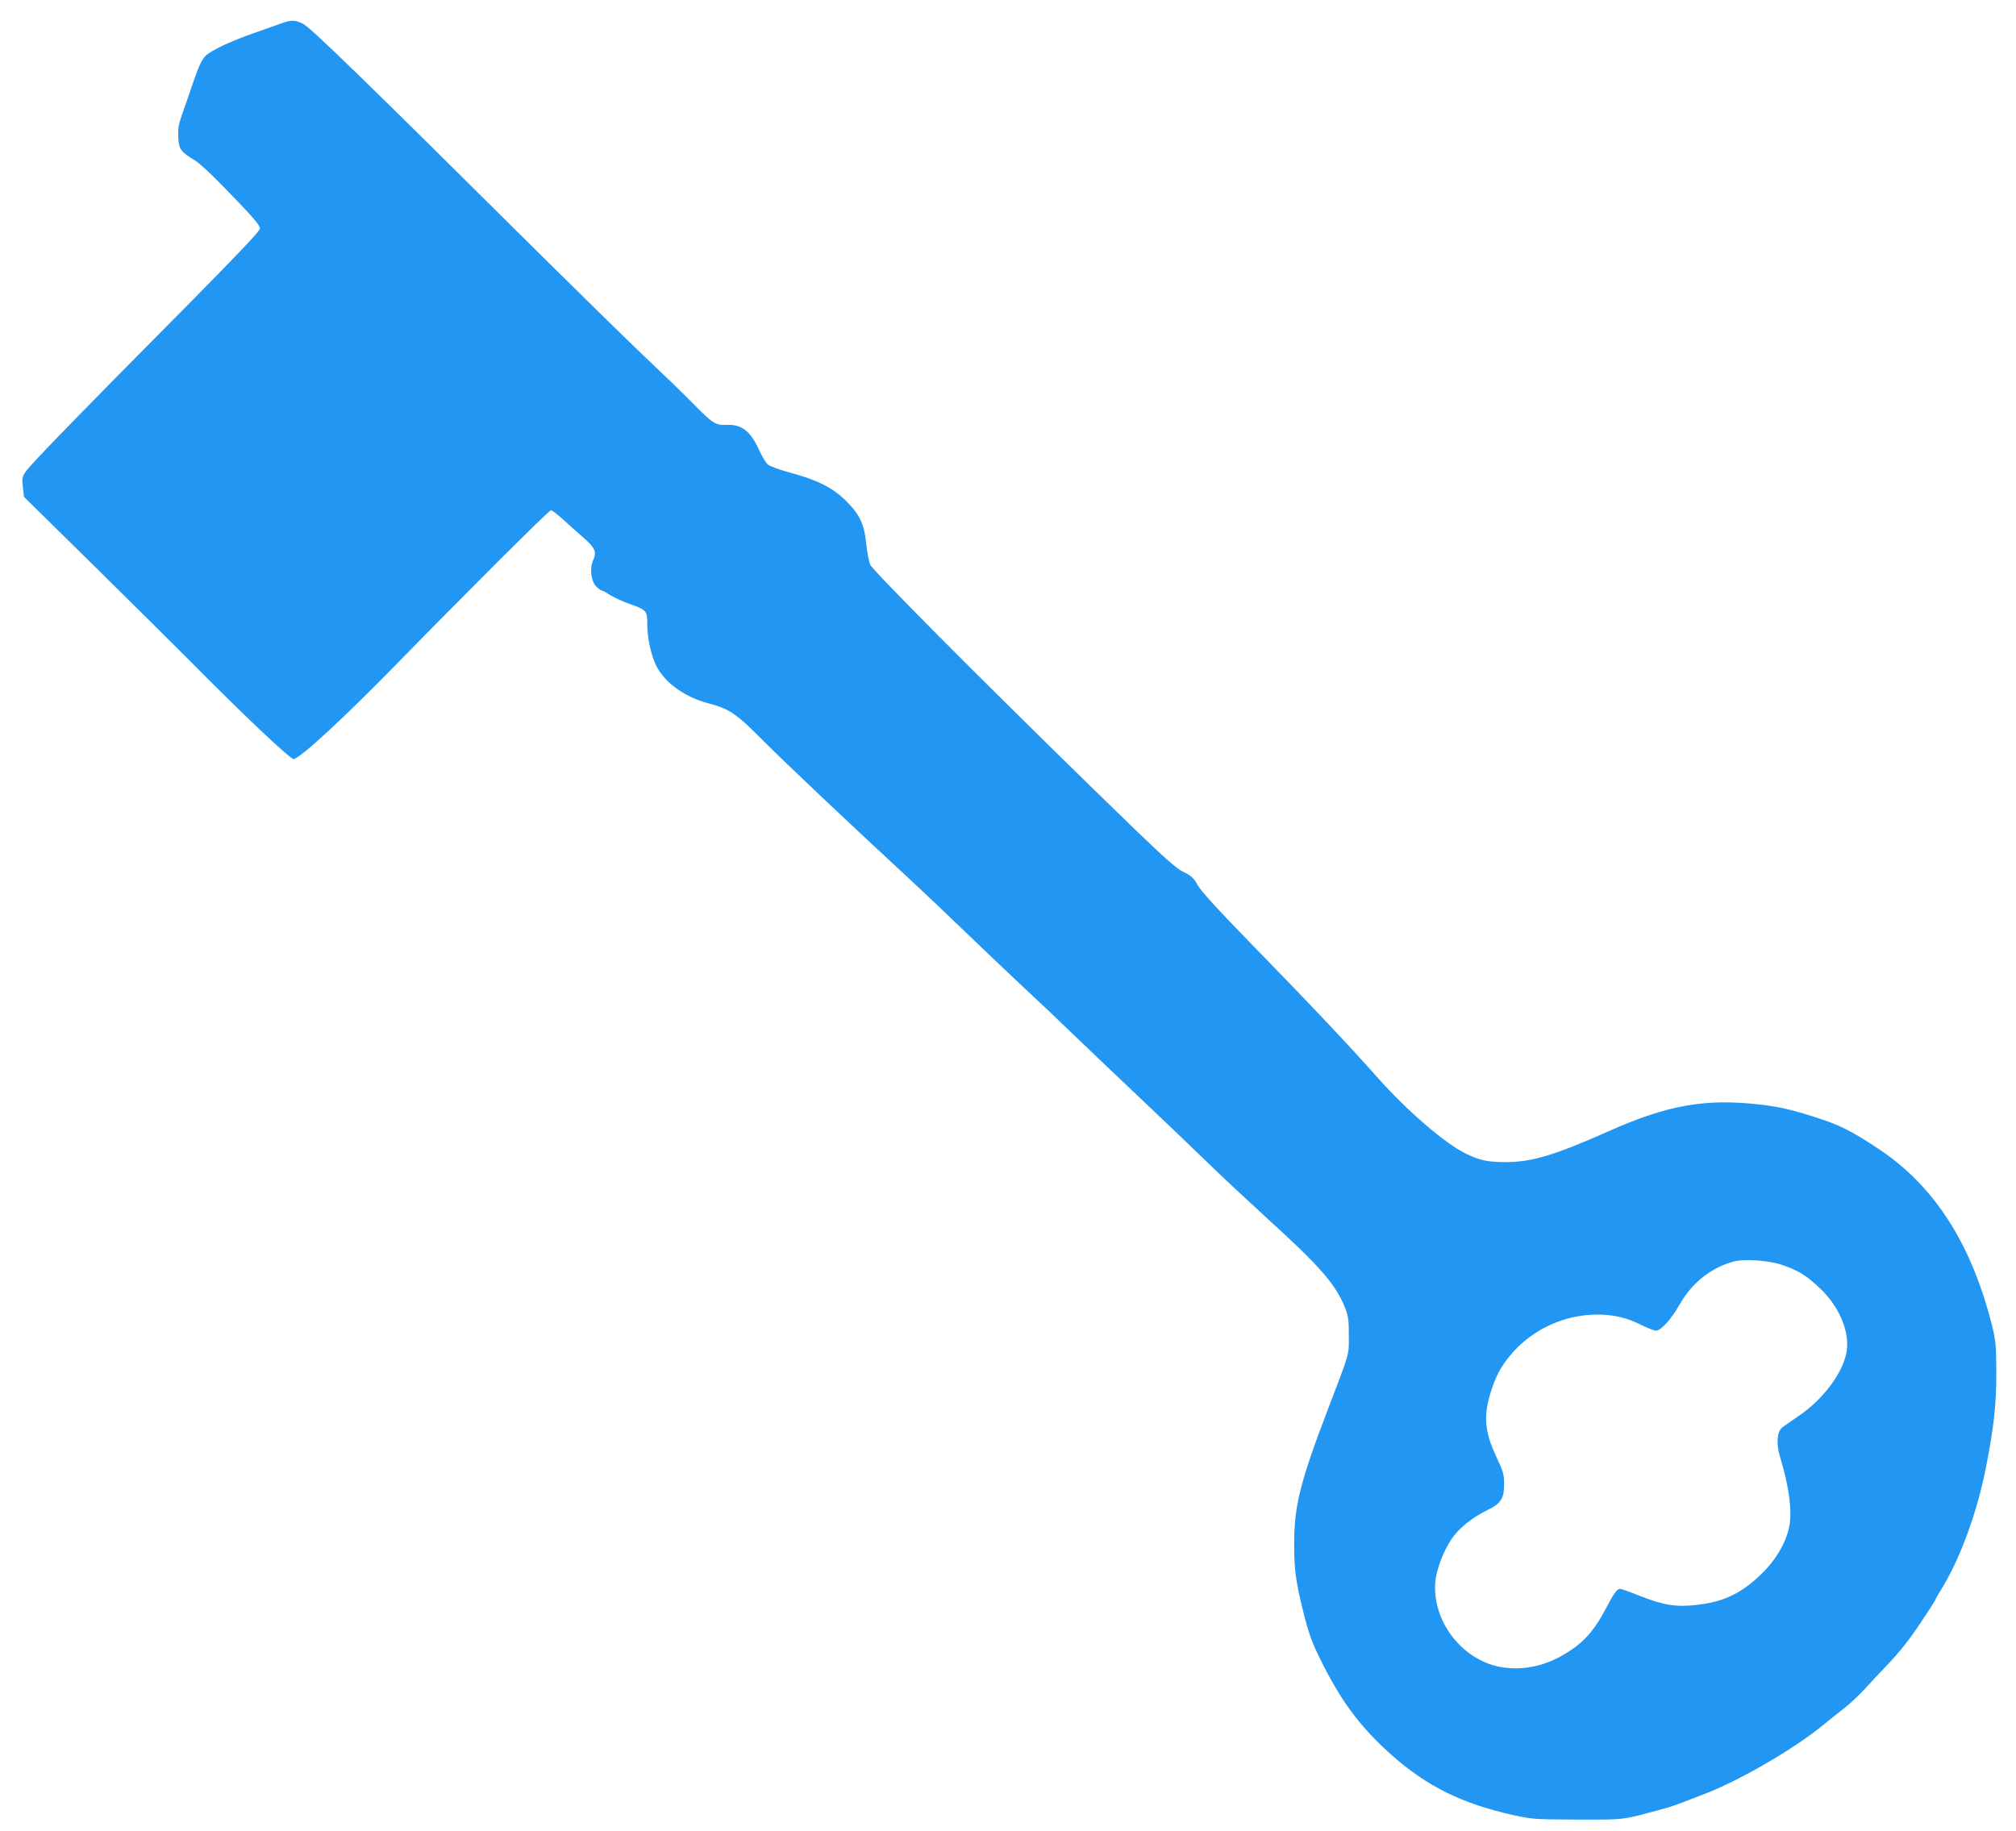
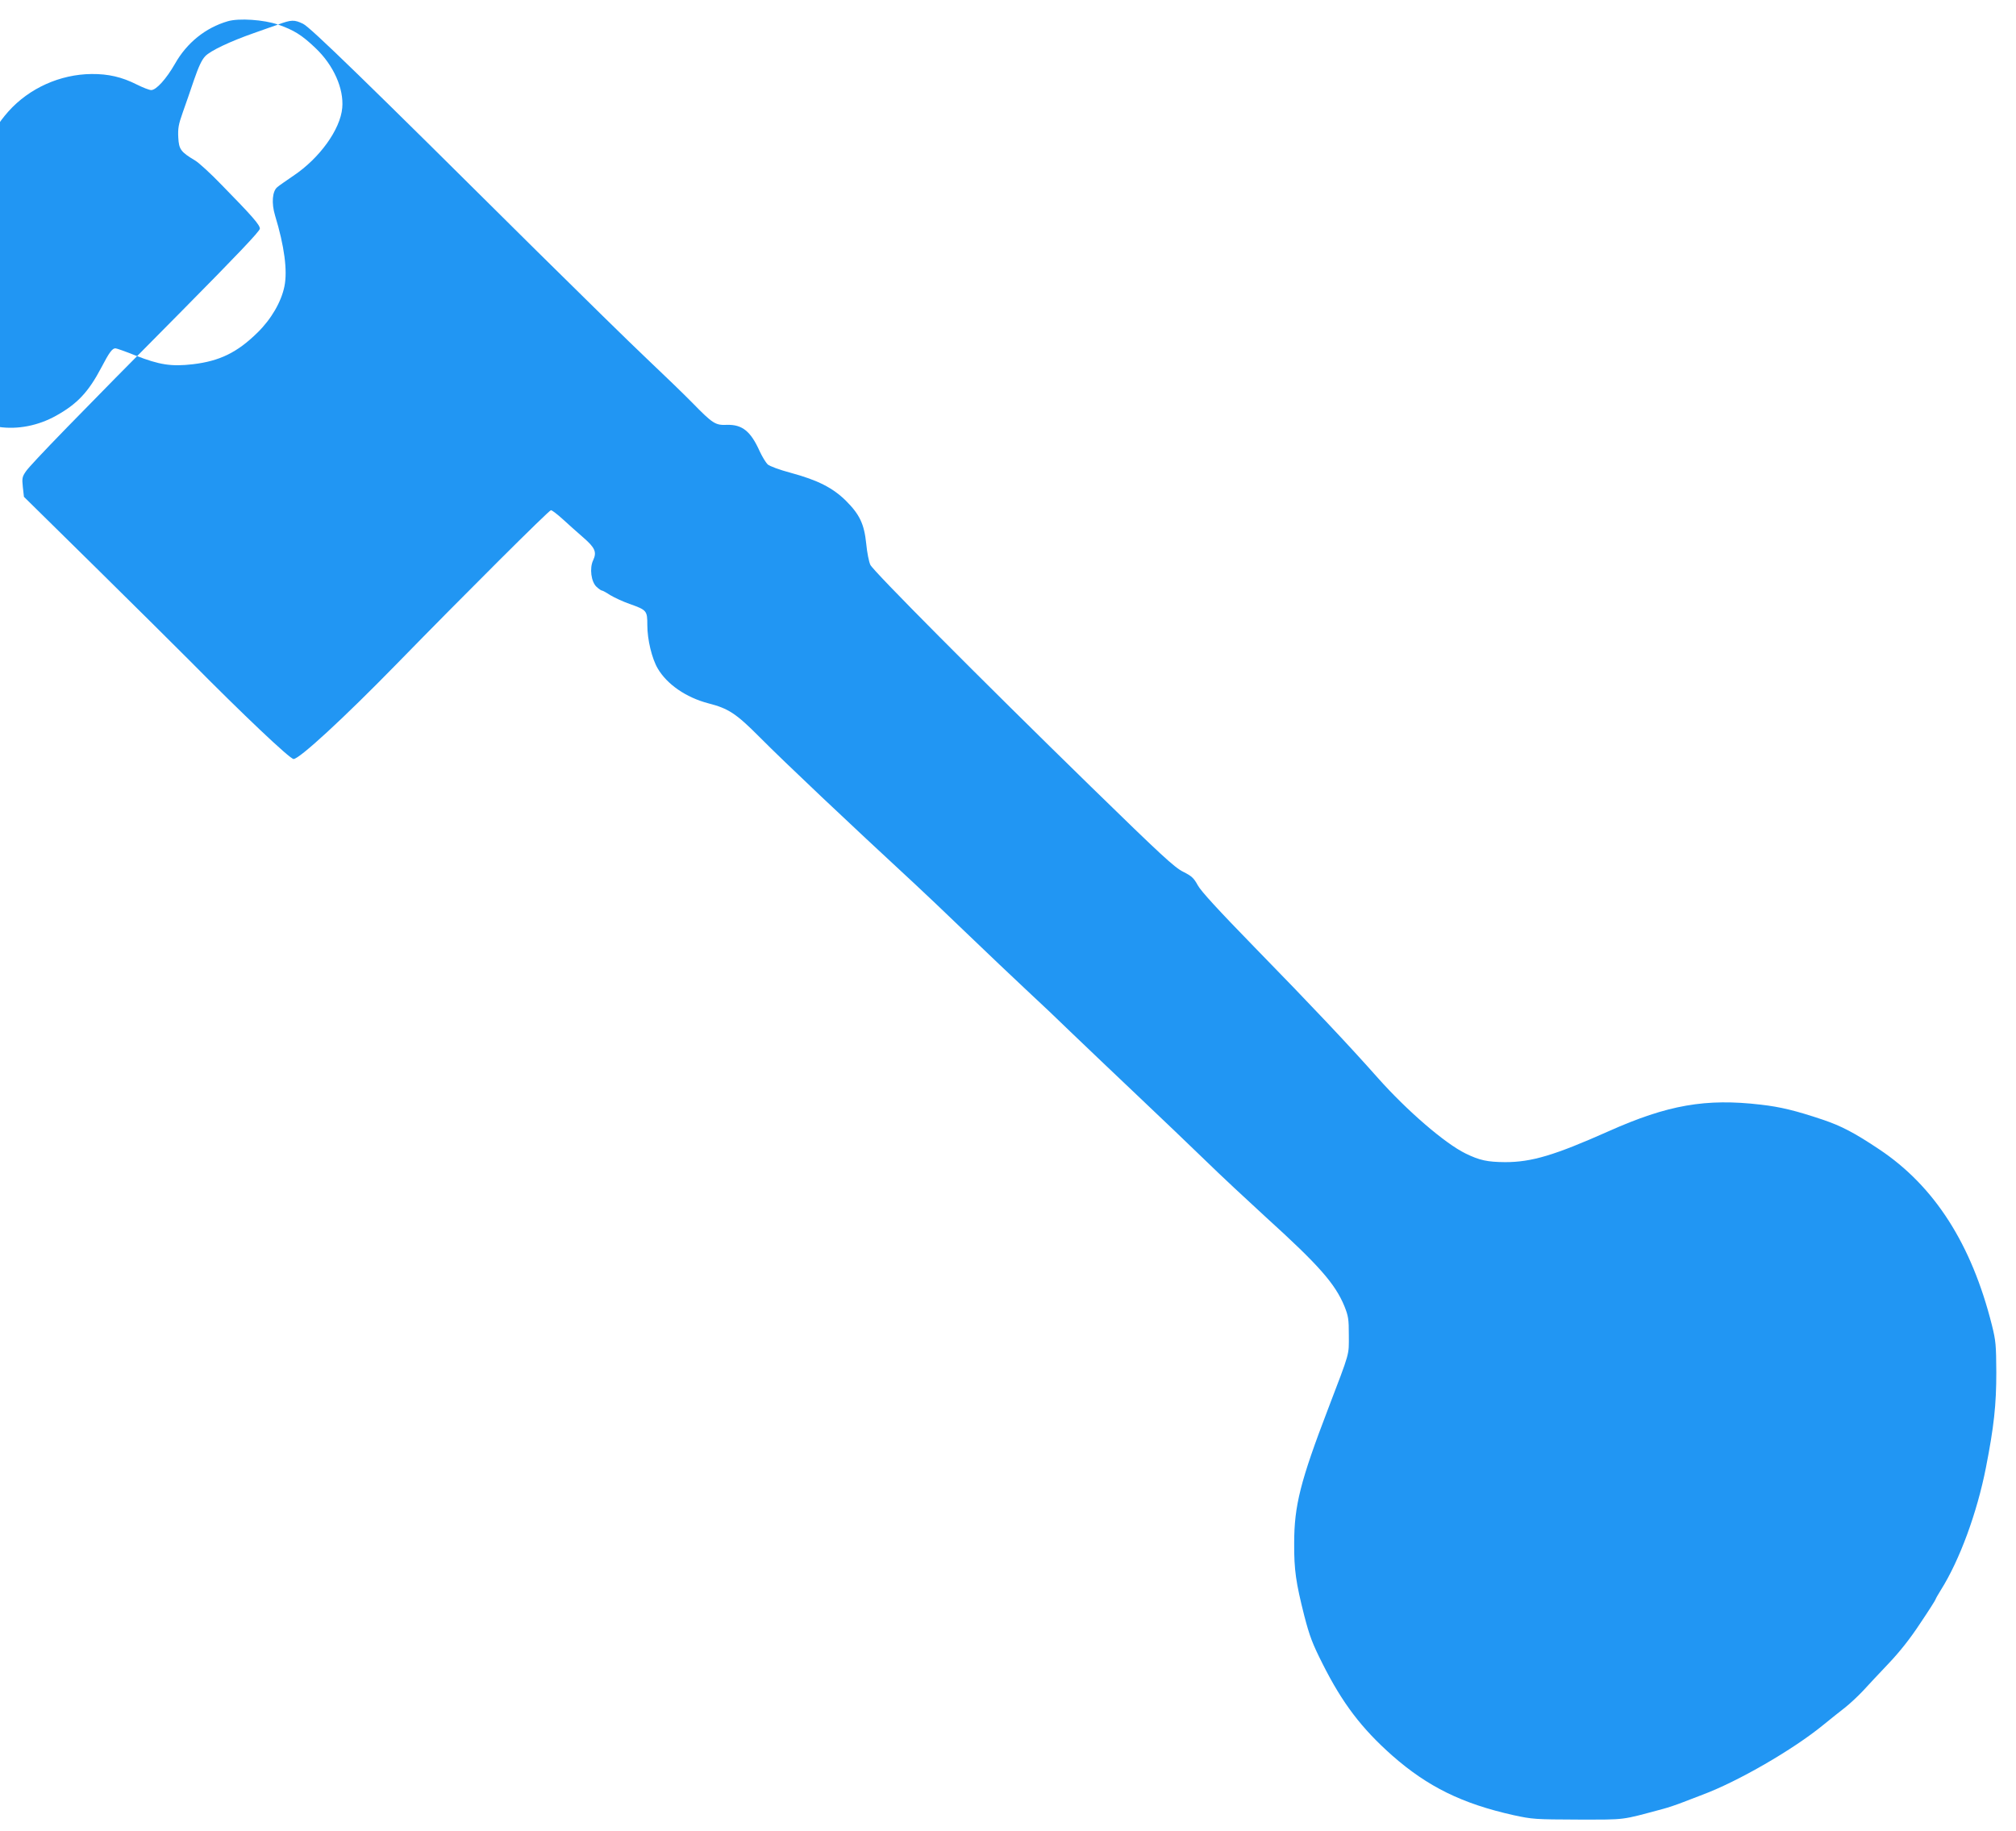
<svg xmlns="http://www.w3.org/2000/svg" version="1.0" width="1280pt" height="1163pt" viewBox="0 0 1280 1163" preserveAspectRatio="xMidYMid meet">
  <g transform="translate(0,1163) scale(0.1,-0.1)" fill="#2196f3" stroke="none">
-     <path d="M1765 11474 c-38 -13 -107 -38 -153 -54 -151 -53 -276 -112 -309 -147 -22 -23 -42 -66 -71 -150 -22 -65 -54 -158 -72 -208 -27 -76 -31 -101 -28 -159 4 -75 16 -91 108 -146 23 -14 99 -83 168 -155 193 -197 242 -253 242 -277 0 -16 -147 -170 -497 -524 -648 -653 -958 -972 -989 -1018 -23 -34 -25 -43 -19 -99 l7 -62 452 -445 c248 -245 519 -513 601 -596 339 -343 636 -624 659 -624 37 0 320 261 651 600 439 450 971 980 983 980 7 0 41 -26 75 -57 35 -32 93 -84 130 -116 76 -66 87 -93 63 -145 -24 -50 -13 -137 22 -169 14 -13 29 -23 33 -23 5 0 29 -13 53 -29 25 -15 80 -41 123 -56 110 -39 113 -43 113 -135 0 -92 29 -212 66 -275 59 -101 180 -184 320 -221 129 -33 177 -64 329 -217 162 -163 559 -538 985 -932 47 -43 193 -182 325 -309 132 -127 303 -289 380 -361 77 -71 210 -197 295 -280 86 -82 272 -260 415 -395 143 -135 336 -320 430 -411 93 -91 267 -253 385 -361 334 -303 437 -420 496 -563 25 -63 28 -81 28 -185 0 -129 10 -96 -131 -465 -177 -462 -216 -617 -216 -855 -1 -170 11 -250 64 -460 34 -131 52 -178 116 -305 126 -251 248 -411 442 -583 225 -198 444 -306 771 -379 121 -26 135 -27 410 -28 311 0 267 -5 540 68 30 8 87 27 125 42 39 15 95 36 125 48 225 84 576 287 765 442 44 36 107 86 139 111 32 25 84 74 115 107 31 34 104 112 162 173 72 76 137 158 202 257 54 80 97 148 97 152 0 3 15 29 33 58 120 191 230 492 286 777 51 260 66 399 66 605 -1 173 -3 200 -28 300 -129 514 -364 882 -715 1116 -157 105 -241 149 -360 189 -173 58 -269 81 -392 95 -349 41 -591 -1 -967 -169 -344 -153 -488 -196 -657 -196 -112 1 -161 11 -251 55 -131 64 -372 272 -556 479 -187 211 -417 455 -784 831 -229 235 -340 356 -360 393 -25 46 -39 59 -93 86 -56 28 -139 105 -586 541 -712 695 -1380 1367 -1400 1408 -9 19 -21 79 -26 133 -13 127 -42 187 -129 274 -83 82 -179 131 -349 177 -75 20 -136 43 -148 54 -12 12 -34 48 -50 82 -57 128 -111 172 -209 169 -73 -3 -89 7 -220 141 -50 51 -178 175 -285 276 -107 101 -424 412 -705 690 -1088 1081 -1436 1419 -1481 1440 -56 27 -74 26 -159 -5z m9554 -7878 c101 -35 151 -66 238 -149 115 -109 181 -258 170 -380 -12 -137 -144 -320 -310 -431 -45 -31 -92 -63 -103 -73 -31 -26 -37 -101 -14 -178 60 -197 80 -352 60 -451 -20 -99 -84 -209 -171 -294 -129 -127 -241 -181 -410 -201 -137 -16 -213 -4 -366 56 -62 25 -119 45 -126 45 -20 0 -39 -25 -89 -121 -82 -156 -153 -232 -288 -307 -113 -63 -243 -89 -365 -71 -253 36 -453 287 -432 544 6 74 50 192 102 270 46 69 130 137 228 185 88 43 107 73 107 170 0 56 -6 77 -50 170 -77 165 -84 268 -26 437 31 92 67 152 134 228 132 147 327 235 527 237 107 1 193 -19 288 -67 38 -19 79 -35 91 -35 32 0 96 71 151 167 75 133 194 229 335 270 71 21 229 10 319 -21z" />
+     <path d="M1765 11474 c-38 -13 -107 -38 -153 -54 -151 -53 -276 -112 -309 -147 -22 -23 -42 -66 -71 -150 -22 -65 -54 -158 -72 -208 -27 -76 -31 -101 -28 -159 4 -75 16 -91 108 -146 23 -14 99 -83 168 -155 193 -197 242 -253 242 -277 0 -16 -147 -170 -497 -524 -648 -653 -958 -972 -989 -1018 -23 -34 -25 -43 -19 -99 l7 -62 452 -445 c248 -245 519 -513 601 -596 339 -343 636 -624 659 -624 37 0 320 261 651 600 439 450 971 980 983 980 7 0 41 -26 75 -57 35 -32 93 -84 130 -116 76 -66 87 -93 63 -145 -24 -50 -13 -137 22 -169 14 -13 29 -23 33 -23 5 0 29 -13 53 -29 25 -15 80 -41 123 -56 110 -39 113 -43 113 -135 0 -92 29 -212 66 -275 59 -101 180 -184 320 -221 129 -33 177 -64 329 -217 162 -163 559 -538 985 -932 47 -43 193 -182 325 -309 132 -127 303 -289 380 -361 77 -71 210 -197 295 -280 86 -82 272 -260 415 -395 143 -135 336 -320 430 -411 93 -91 267 -253 385 -361 334 -303 437 -420 496 -563 25 -63 28 -81 28 -185 0 -129 10 -96 -131 -465 -177 -462 -216 -617 -216 -855 -1 -170 11 -250 64 -460 34 -131 52 -178 116 -305 126 -251 248 -411 442 -583 225 -198 444 -306 771 -379 121 -26 135 -27 410 -28 311 0 267 -5 540 68 30 8 87 27 125 42 39 15 95 36 125 48 225 84 576 287 765 442 44 36 107 86 139 111 32 25 84 74 115 107 31 34 104 112 162 173 72 76 137 158 202 257 54 80 97 148 97 152 0 3 15 29 33 58 120 191 230 492 286 777 51 260 66 399 66 605 -1 173 -3 200 -28 300 -129 514 -364 882 -715 1116 -157 105 -241 149 -360 189 -173 58 -269 81 -392 95 -349 41 -591 -1 -967 -169 -344 -153 -488 -196 -657 -196 -112 1 -161 11 -251 55 -131 64 -372 272 -556 479 -187 211 -417 455 -784 831 -229 235 -340 356 -360 393 -25 46 -39 59 -93 86 -56 28 -139 105 -586 541 -712 695 -1380 1367 -1400 1408 -9 19 -21 79 -26 133 -13 127 -42 187 -129 274 -83 82 -179 131 -349 177 -75 20 -136 43 -148 54 -12 12 -34 48 -50 82 -57 128 -111 172 -209 169 -73 -3 -89 7 -220 141 -50 51 -178 175 -285 276 -107 101 -424 412 -705 690 -1088 1081 -1436 1419 -1481 1440 -56 27 -74 26 -159 -5z c101 -35 151 -66 238 -149 115 -109 181 -258 170 -380 -12 -137 -144 -320 -310 -431 -45 -31 -92 -63 -103 -73 -31 -26 -37 -101 -14 -178 60 -197 80 -352 60 -451 -20 -99 -84 -209 -171 -294 -129 -127 -241 -181 -410 -201 -137 -16 -213 -4 -366 56 -62 25 -119 45 -126 45 -20 0 -39 -25 -89 -121 -82 -156 -153 -232 -288 -307 -113 -63 -243 -89 -365 -71 -253 36 -453 287 -432 544 6 74 50 192 102 270 46 69 130 137 228 185 88 43 107 73 107 170 0 56 -6 77 -50 170 -77 165 -84 268 -26 437 31 92 67 152 134 228 132 147 327 235 527 237 107 1 193 -19 288 -67 38 -19 79 -35 91 -35 32 0 96 71 151 167 75 133 194 229 335 270 71 21 229 10 319 -21z" />
  </g>
</svg>